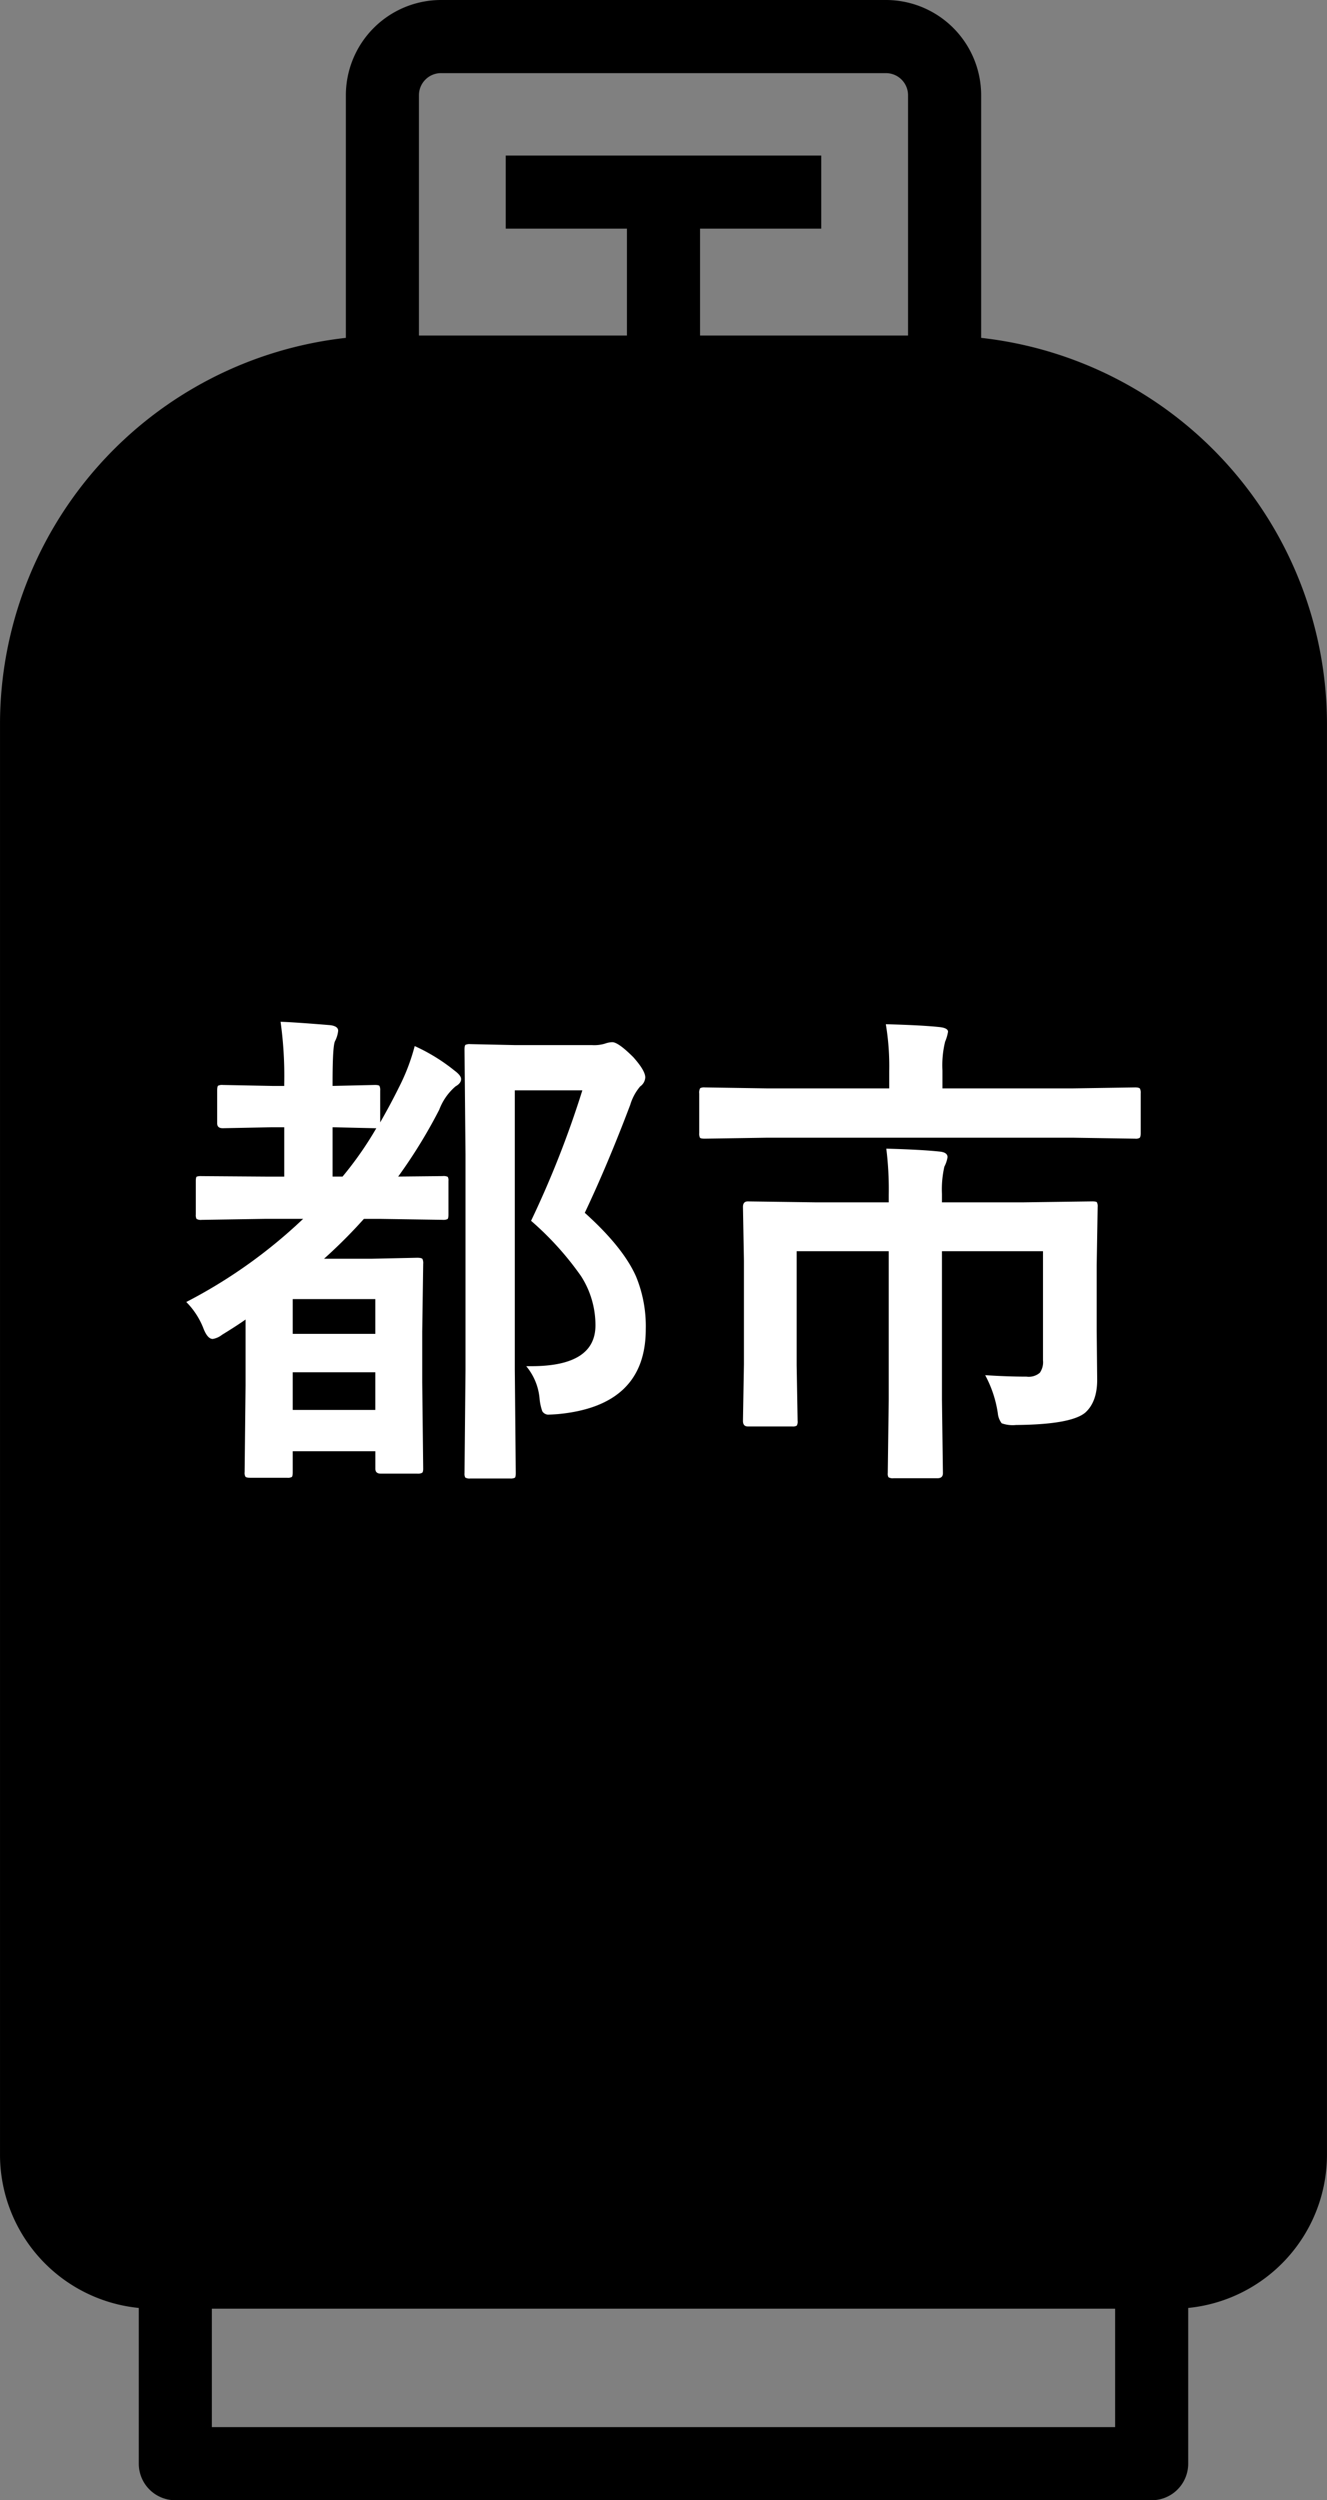
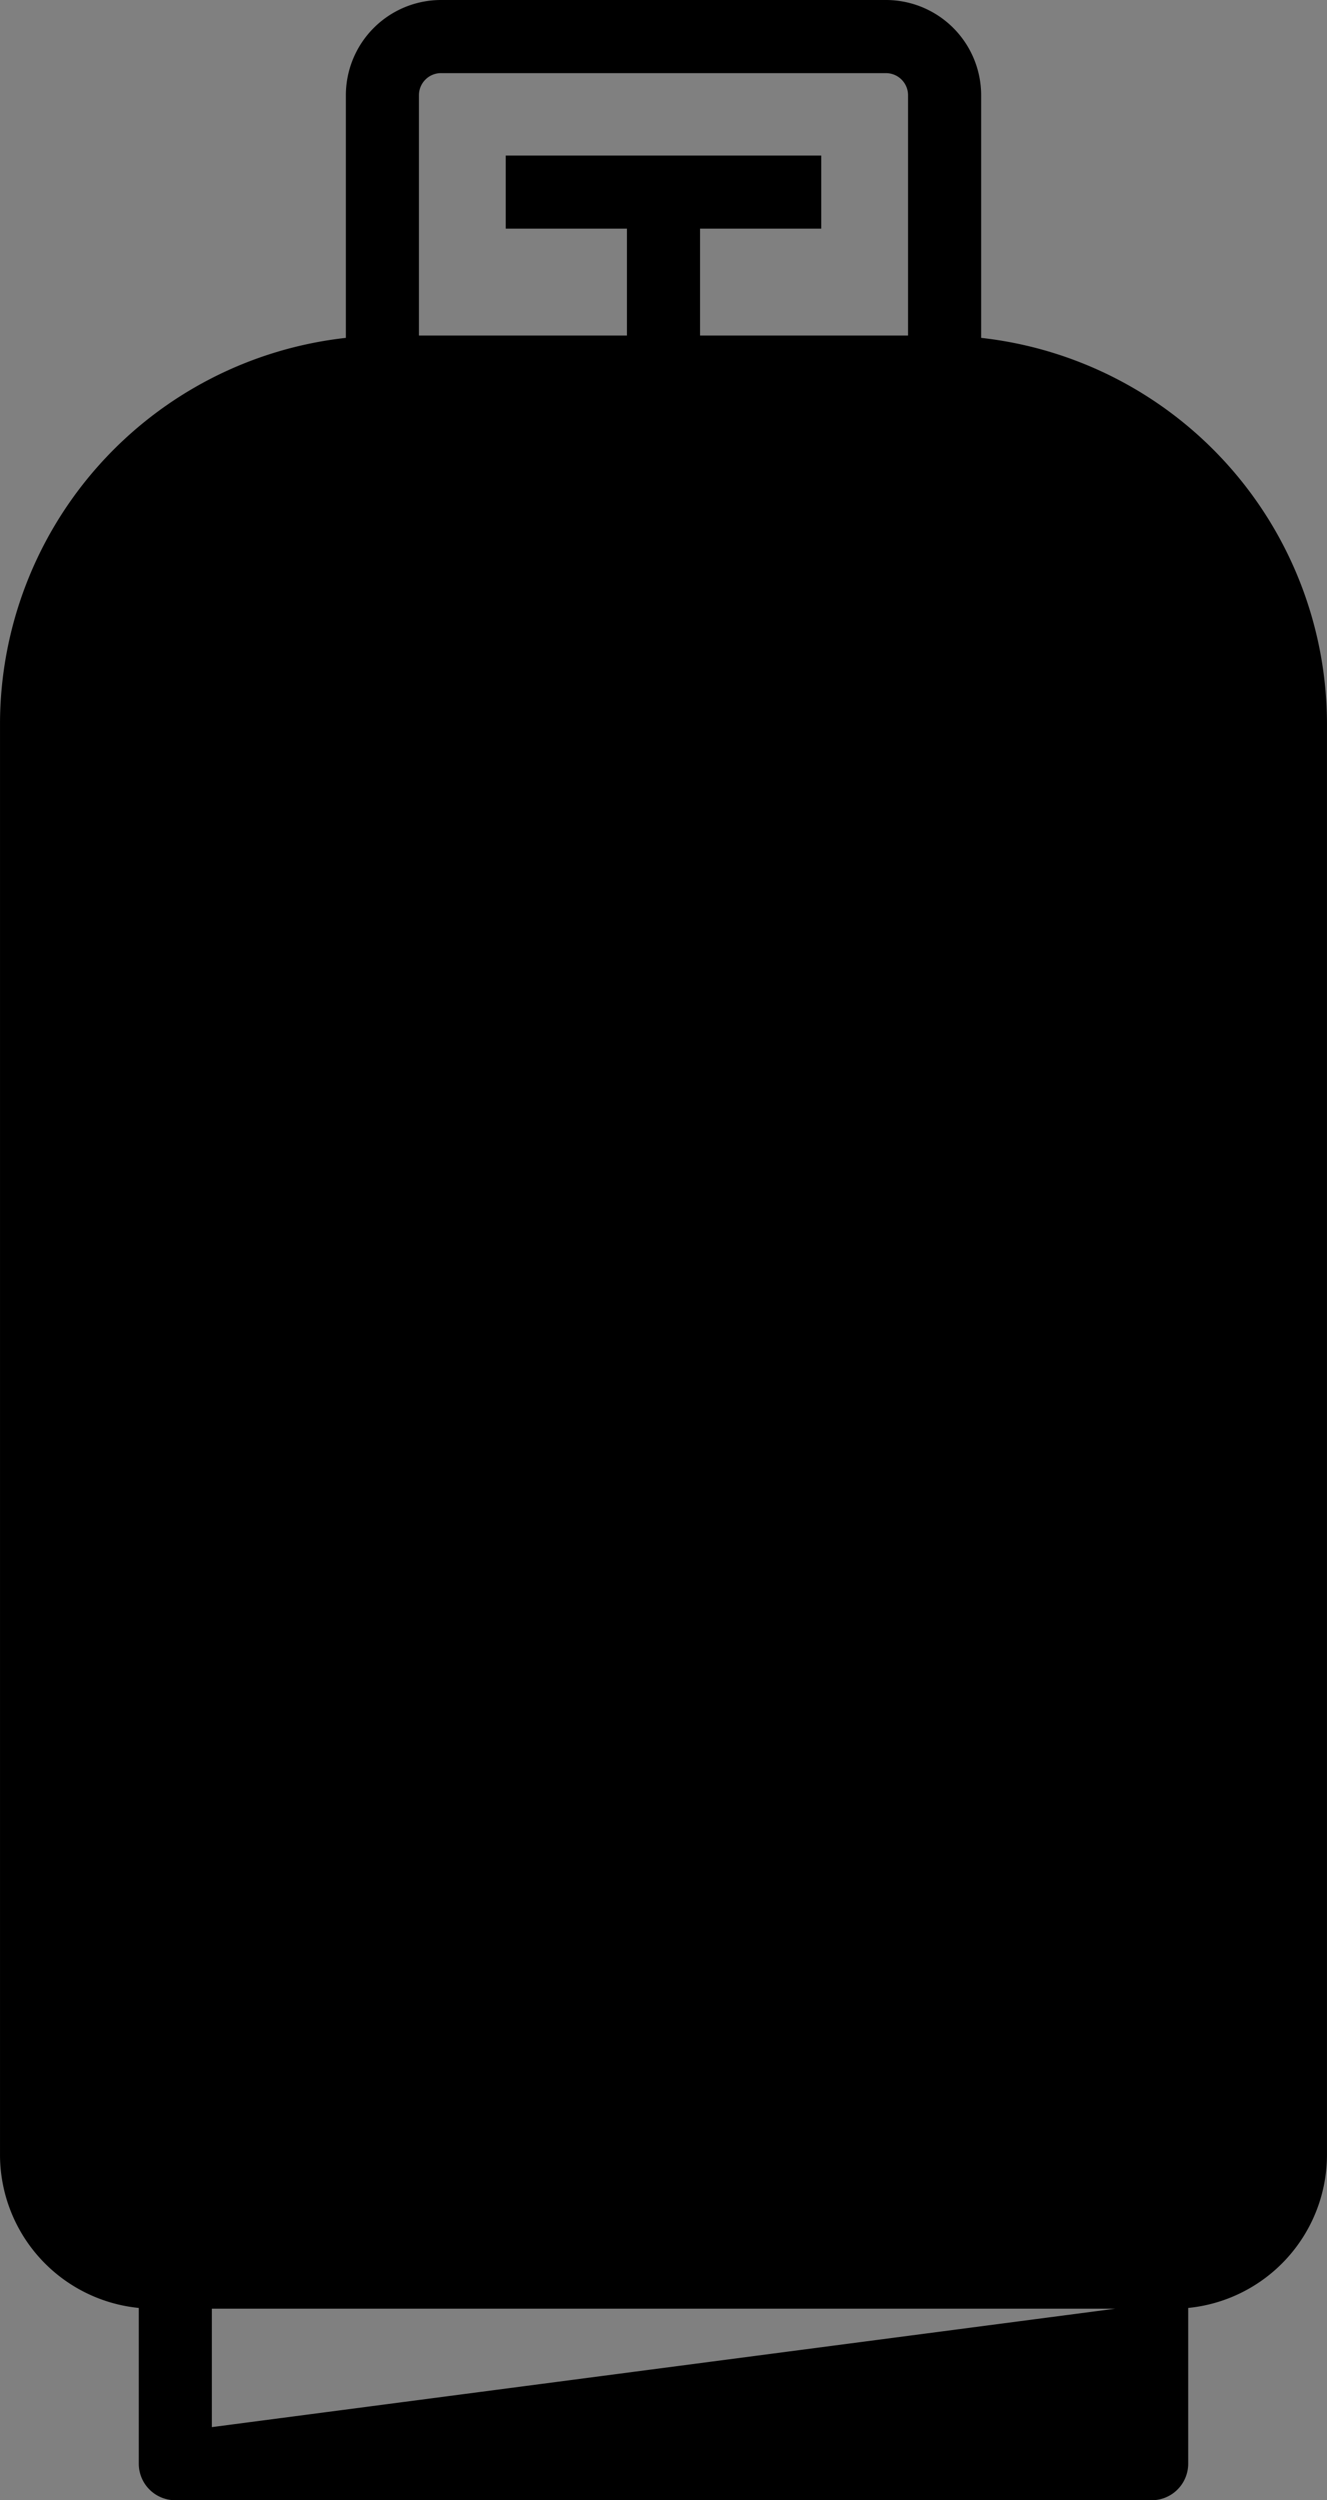
<svg xmlns="http://www.w3.org/2000/svg" width="234.676" height="441.987" viewBox="0 0 234.676 441.987">
  <rect x="0" y="0" width="234.676" height="441.987" fill="#808080" stroke="none" />
  <g id="グループ_26" data-name="グループ 26" transform="translate(-960 -62)">
    <g id="U_041027" transform="translate(870.165 25.314)">
-       <path id="パス_1" data-name="パス 1" d="M263.349,96.415v-42.9a16.849,16.849,0,0,0-16.831-16.829H167.826A16.848,16.848,0,0,0,151,53.515v42.9a68.749,68.749,0,0,0-61.163,68.24v252.96a27.23,27.23,0,0,0,24.542,27.062v27.532a6.464,6.464,0,0,0,6.463,6.463H293.5a6.466,6.466,0,0,0,6.465-6.463V444.677a27.232,27.232,0,0,0,24.542-27.062V164.655A68.751,68.751,0,0,0,263.349,96.415Zm-95.522-46.8h78.692a3.905,3.905,0,0,1,3.9,3.9V96H213.636V77.107h21.435V64.181h-55.8V77.107h21.437V96H163.924V53.515A3.905,3.905,0,0,1,167.826,49.612ZM127.3,465.744V444.812H287.041v20.932Z" transform="translate(0)" />
-       <path id="パス_74" data-name="パス 74" d="M42.711-69.523a32.627,32.627,0,0,1,7.047,4.34q1.16.859,1.16,1.5,0,.73-.988,1.289a10.149,10.149,0,0,0-2.879,4.125,90.627,90.627,0,0,1-7.262,11.816l7.863-.086a1.714,1.714,0,0,1,.9.129,1.23,1.23,0,0,1,.129.73v5.93q0,.688-.172.816a1.733,1.733,0,0,1-.859.129l-11.215-.172H33.73a90.847,90.847,0,0,1-7.047,7.047h8.551l7.906-.172q.773,0,.945.215a1.733,1.733,0,0,1,.129.859l-.172,12.031V-10.1l.172,15.3q0,.6-.215.73a1.733,1.733,0,0,1-.859.129H36.7q-.945,0-.945-.859V2.105H21.141V5.8q0,.73-.172.859a1.461,1.461,0,0,1-.816.129H13.578q-.688,0-.816-.215a1.342,1.342,0,0,1-.129-.773L12.8-9.5V-21.184q-1.375.988-4.168,2.707A3.645,3.645,0,0,1,7-17.746q-.945,0-1.676-1.934a13.625,13.625,0,0,0-3.008-4.6,89.758,89.758,0,0,0,20.668-14.7h-6.7L5.027-38.8a1.461,1.461,0,0,1-.9-.172A1.48,1.48,0,0,1,4-39.746v-5.93q0-.645.172-.773a2.514,2.514,0,0,1,.859-.086l11.258.086h3.352v-8.723H17.531L8.766-55q-.988,0-.988-.859v-5.8q0-.73.172-.859a1.6,1.6,0,0,1,.816-.129l8.766.172h2.105v-.344a69.293,69.293,0,0,0-.645-11q2.535.086,8.766.6,1.418.172,1.418.988a5.18,5.18,0,0,1-.559,1.848q-.43.859-.43,7.391v.516l7.477-.172q.687,0,.816.172a1.6,1.6,0,0,1,.129.816v5.629q1.891-3.309,3.266-6.1A35.873,35.873,0,0,0,42.711-69.523ZM21.141-5.2H35.75v-6.66H21.141ZM35.75-24.793H21.141v6.145H35.75ZM28.188-55.172v8.723h1.762A62.176,62.176,0,0,0,35.922-55h-.258ZM62.434-12.934h.9q11.344,0,11.344-7.219a16.035,16.035,0,0,0-2.535-8.68,53.654,53.654,0,0,0-8.852-9.8A173.69,173.69,0,0,0,72.359-61.7H60.414v49.285l.172,18.391q0,.687-.172.816a1.6,1.6,0,0,1-.816.129H52.551a1.461,1.461,0,0,1-.9-.172,1.48,1.48,0,0,1-.129-.773l.172-18.3V-50.359l-.172-18.52q0-.73.172-.859a1.734,1.734,0,0,1,.859-.129l7.863.172H74.035a6.621,6.621,0,0,0,2.32-.258,4.241,4.241,0,0,1,1.289-.258q1.074,0,3.738,2.664,2.105,2.363,2.105,3.566a2.061,2.061,0,0,1-.9,1.59,9.066,9.066,0,0,0-1.762,3.266q-4,10.57-8.035,19.078,6.789,6.1,9.066,11.258a23.059,23.059,0,0,1,1.719,9.324q0,13.535-15.512,15-1.16.086-1.547.086a1.254,1.254,0,0,1-1.246-.6A9.475,9.475,0,0,1,64.8-7.133,10.312,10.312,0,0,0,62.434-12.934Zm81.168,1.59q4,.258,7.3.258a3.016,3.016,0,0,0,2.363-.687,3.254,3.254,0,0,0,.559-2.191V-33.258H135.953V-7.047l.172,13.02q0,.9-.945.9H127.4a1.461,1.461,0,0,1-.9-.172,1.23,1.23,0,0,1-.129-.73l.172-13.02V-33.258H110.258v20.152l.172,9.84a1.4,1.4,0,0,1-.15.838,1.292,1.292,0,0,1-.795.15h-7.863q-.859,0-.859-.988l.172-10.012v-18.3l-.172-9.5q0-.988.859-.988l12.246.172h12.676v-1.332a58.382,58.382,0,0,0-.43-8.164q6.23.172,9.41.516,1.418.129,1.418.988a5.364,5.364,0,0,1-.559,1.676,18.049,18.049,0,0,0-.43,4.813v1.5H150.3l12.246-.172q.687,0,.816.172a1.6,1.6,0,0,1,.129.816l-.172,10.27v11.645l.086,8.637q0,3.91-2.105,5.8-2.492,2.105-12.246,2.191a5.791,5.791,0,0,1-2.535-.3,3.447,3.447,0,0,1-.687-1.8A20.474,20.474,0,0,0,143.6-11.344Zm-38.586-41.98-11,.172q-.73,0-.859-.172a1.6,1.6,0,0,1-.129-.816v-7a1.567,1.567,0,0,1,.172-.945,1.6,1.6,0,0,1,.816-.129l11,.172h21.613v-3.094a45.04,45.04,0,0,0-.6-8.25q6.445.172,9.582.516,1.418.172,1.418.816a7.859,7.859,0,0,1-.516,1.762,17.511,17.511,0,0,0-.473,5.07v3.18h23.074l11-.172q.687,0,.859.215a1.733,1.733,0,0,1,.129.859v7q0,.73-.215.859a1.342,1.342,0,0,1-.773.129l-11-.172Z" transform="translate(120.462 291.13)" fill="#fff" />
+       <path id="パス_1" data-name="パス 1" d="M263.349,96.415v-42.9a16.849,16.849,0,0,0-16.831-16.829H167.826A16.848,16.848,0,0,0,151,53.515v42.9a68.749,68.749,0,0,0-61.163,68.24v252.96a27.23,27.23,0,0,0,24.542,27.062v27.532a6.464,6.464,0,0,0,6.463,6.463H293.5a6.466,6.466,0,0,0,6.465-6.463V444.677a27.232,27.232,0,0,0,24.542-27.062V164.655A68.751,68.751,0,0,0,263.349,96.415Zm-95.522-46.8h78.692a3.905,3.905,0,0,1,3.9,3.9V96H213.636V77.107h21.435V64.181h-55.8V77.107h21.437V96H163.924V53.515A3.905,3.905,0,0,1,167.826,49.612ZM127.3,465.744V444.812H287.041Z" transform="translate(0)" />
    </g>
  </g>
</svg>